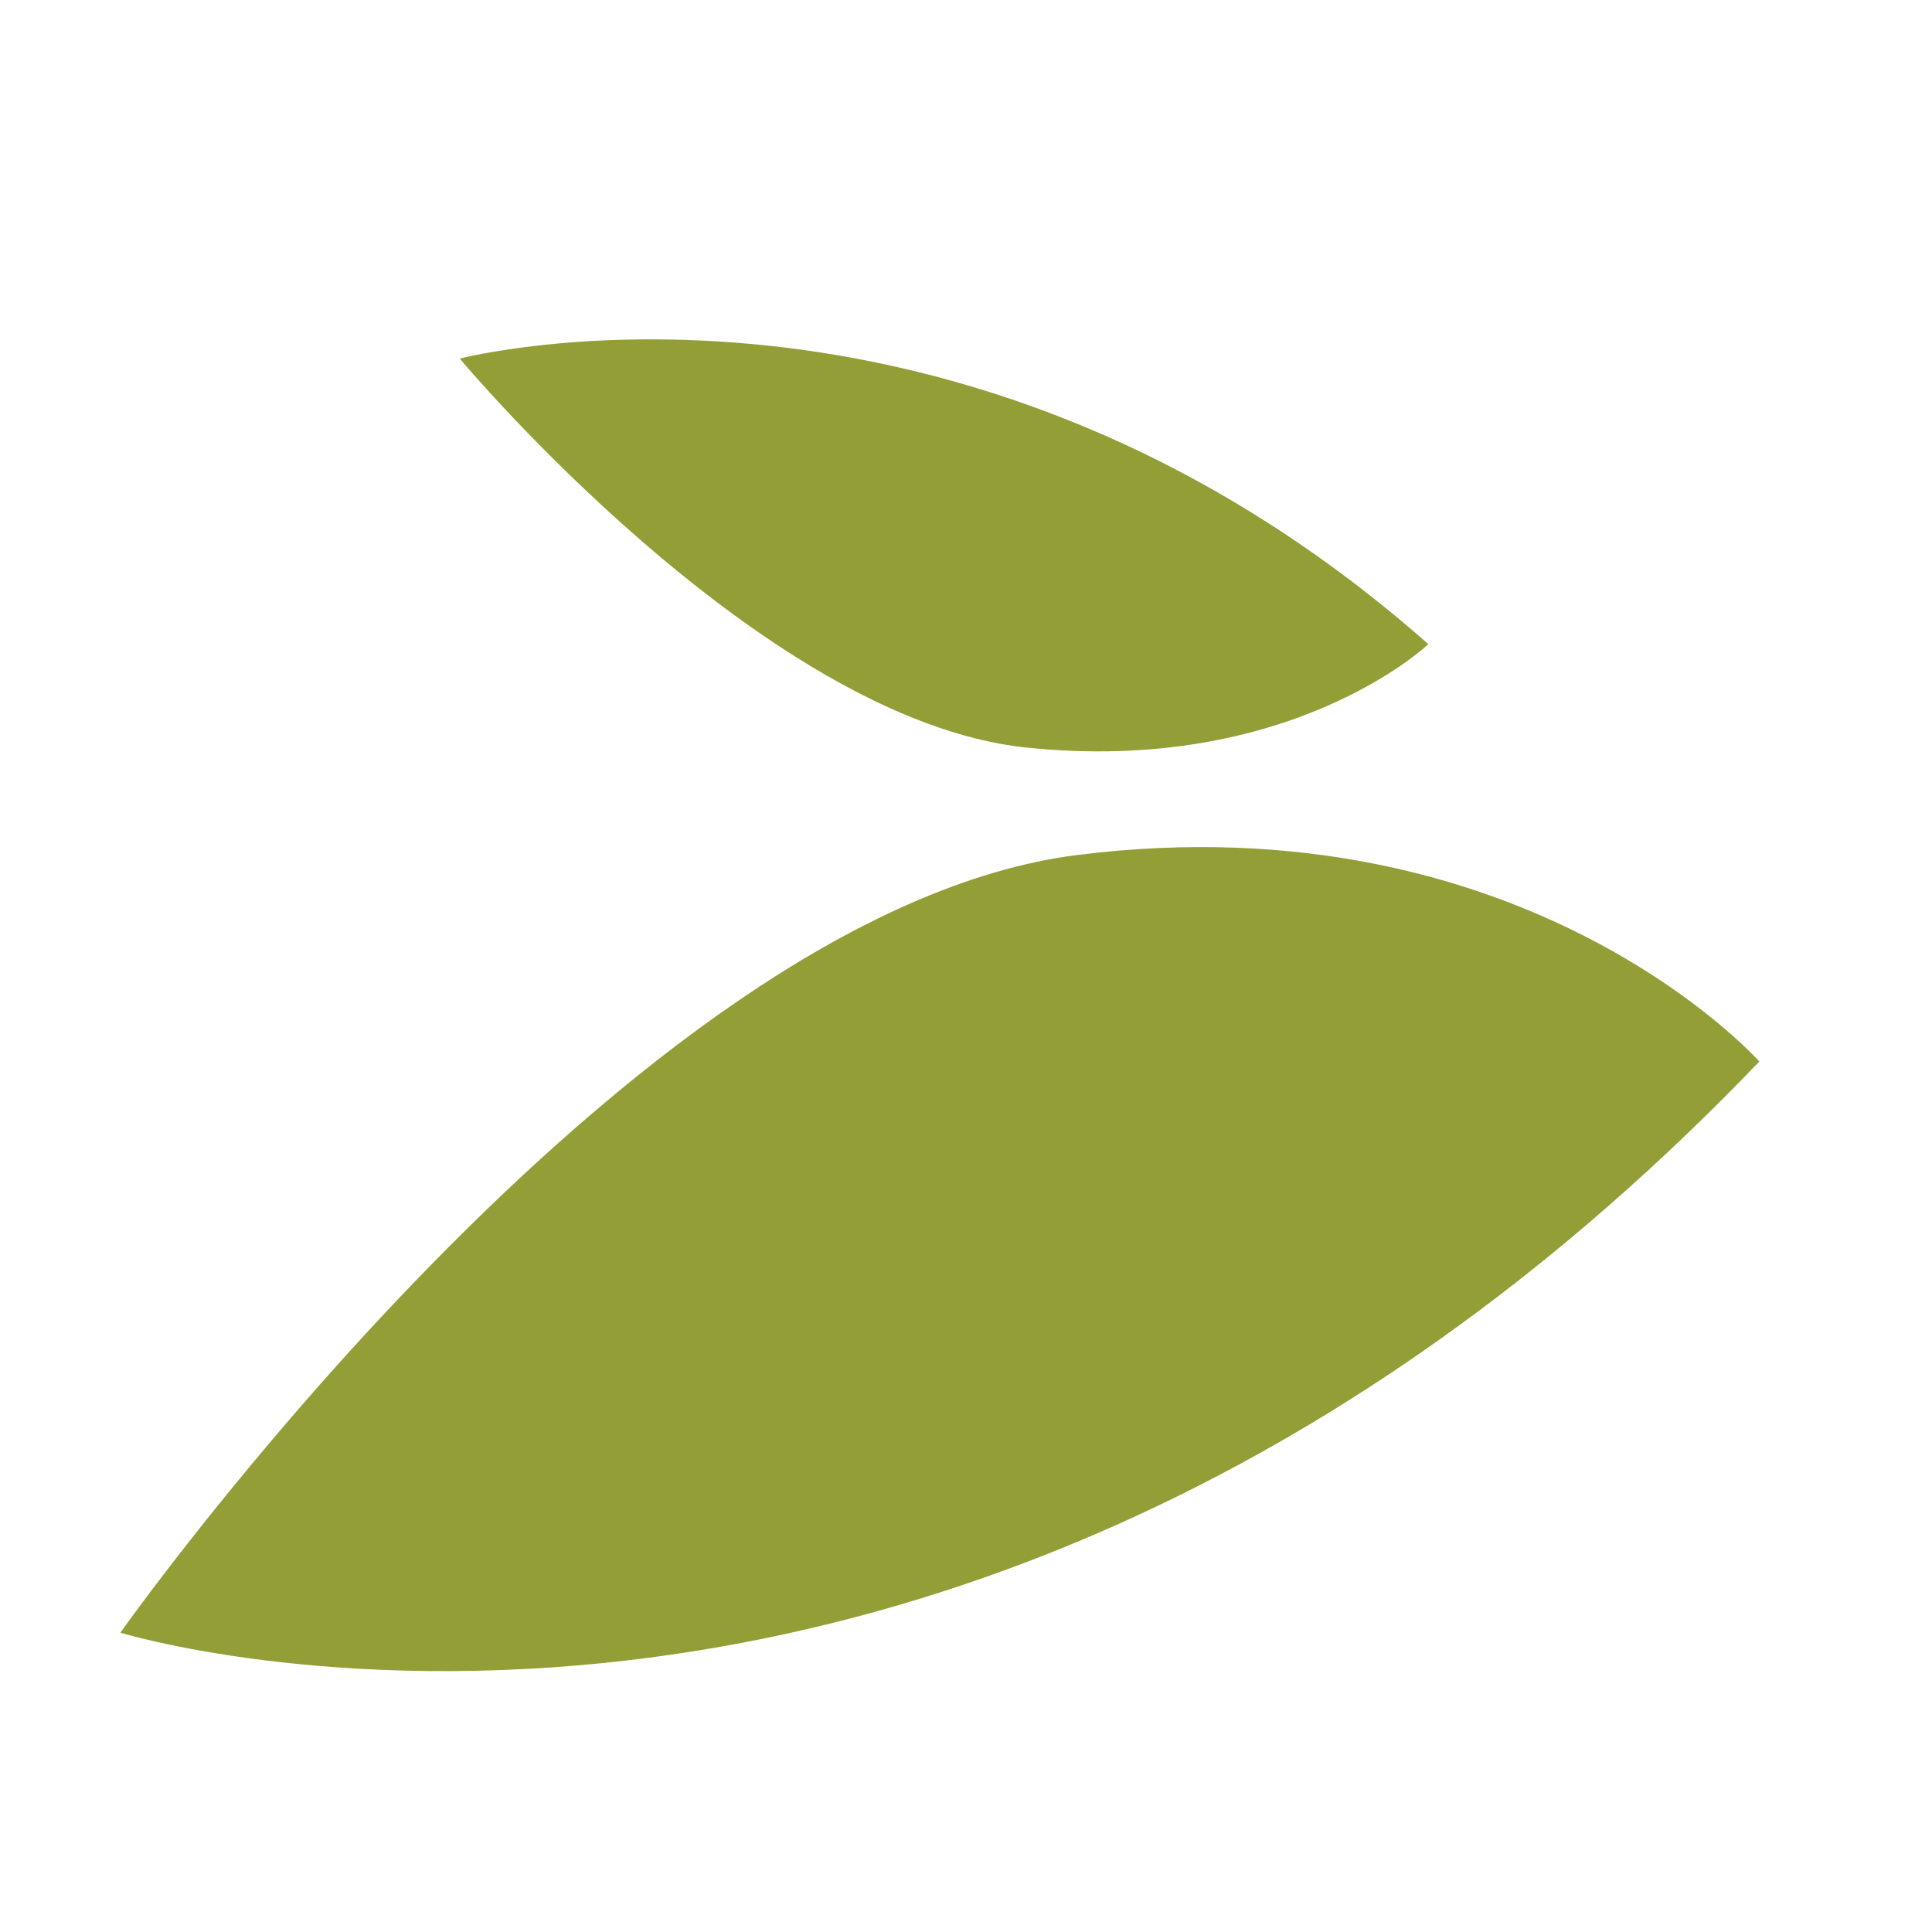
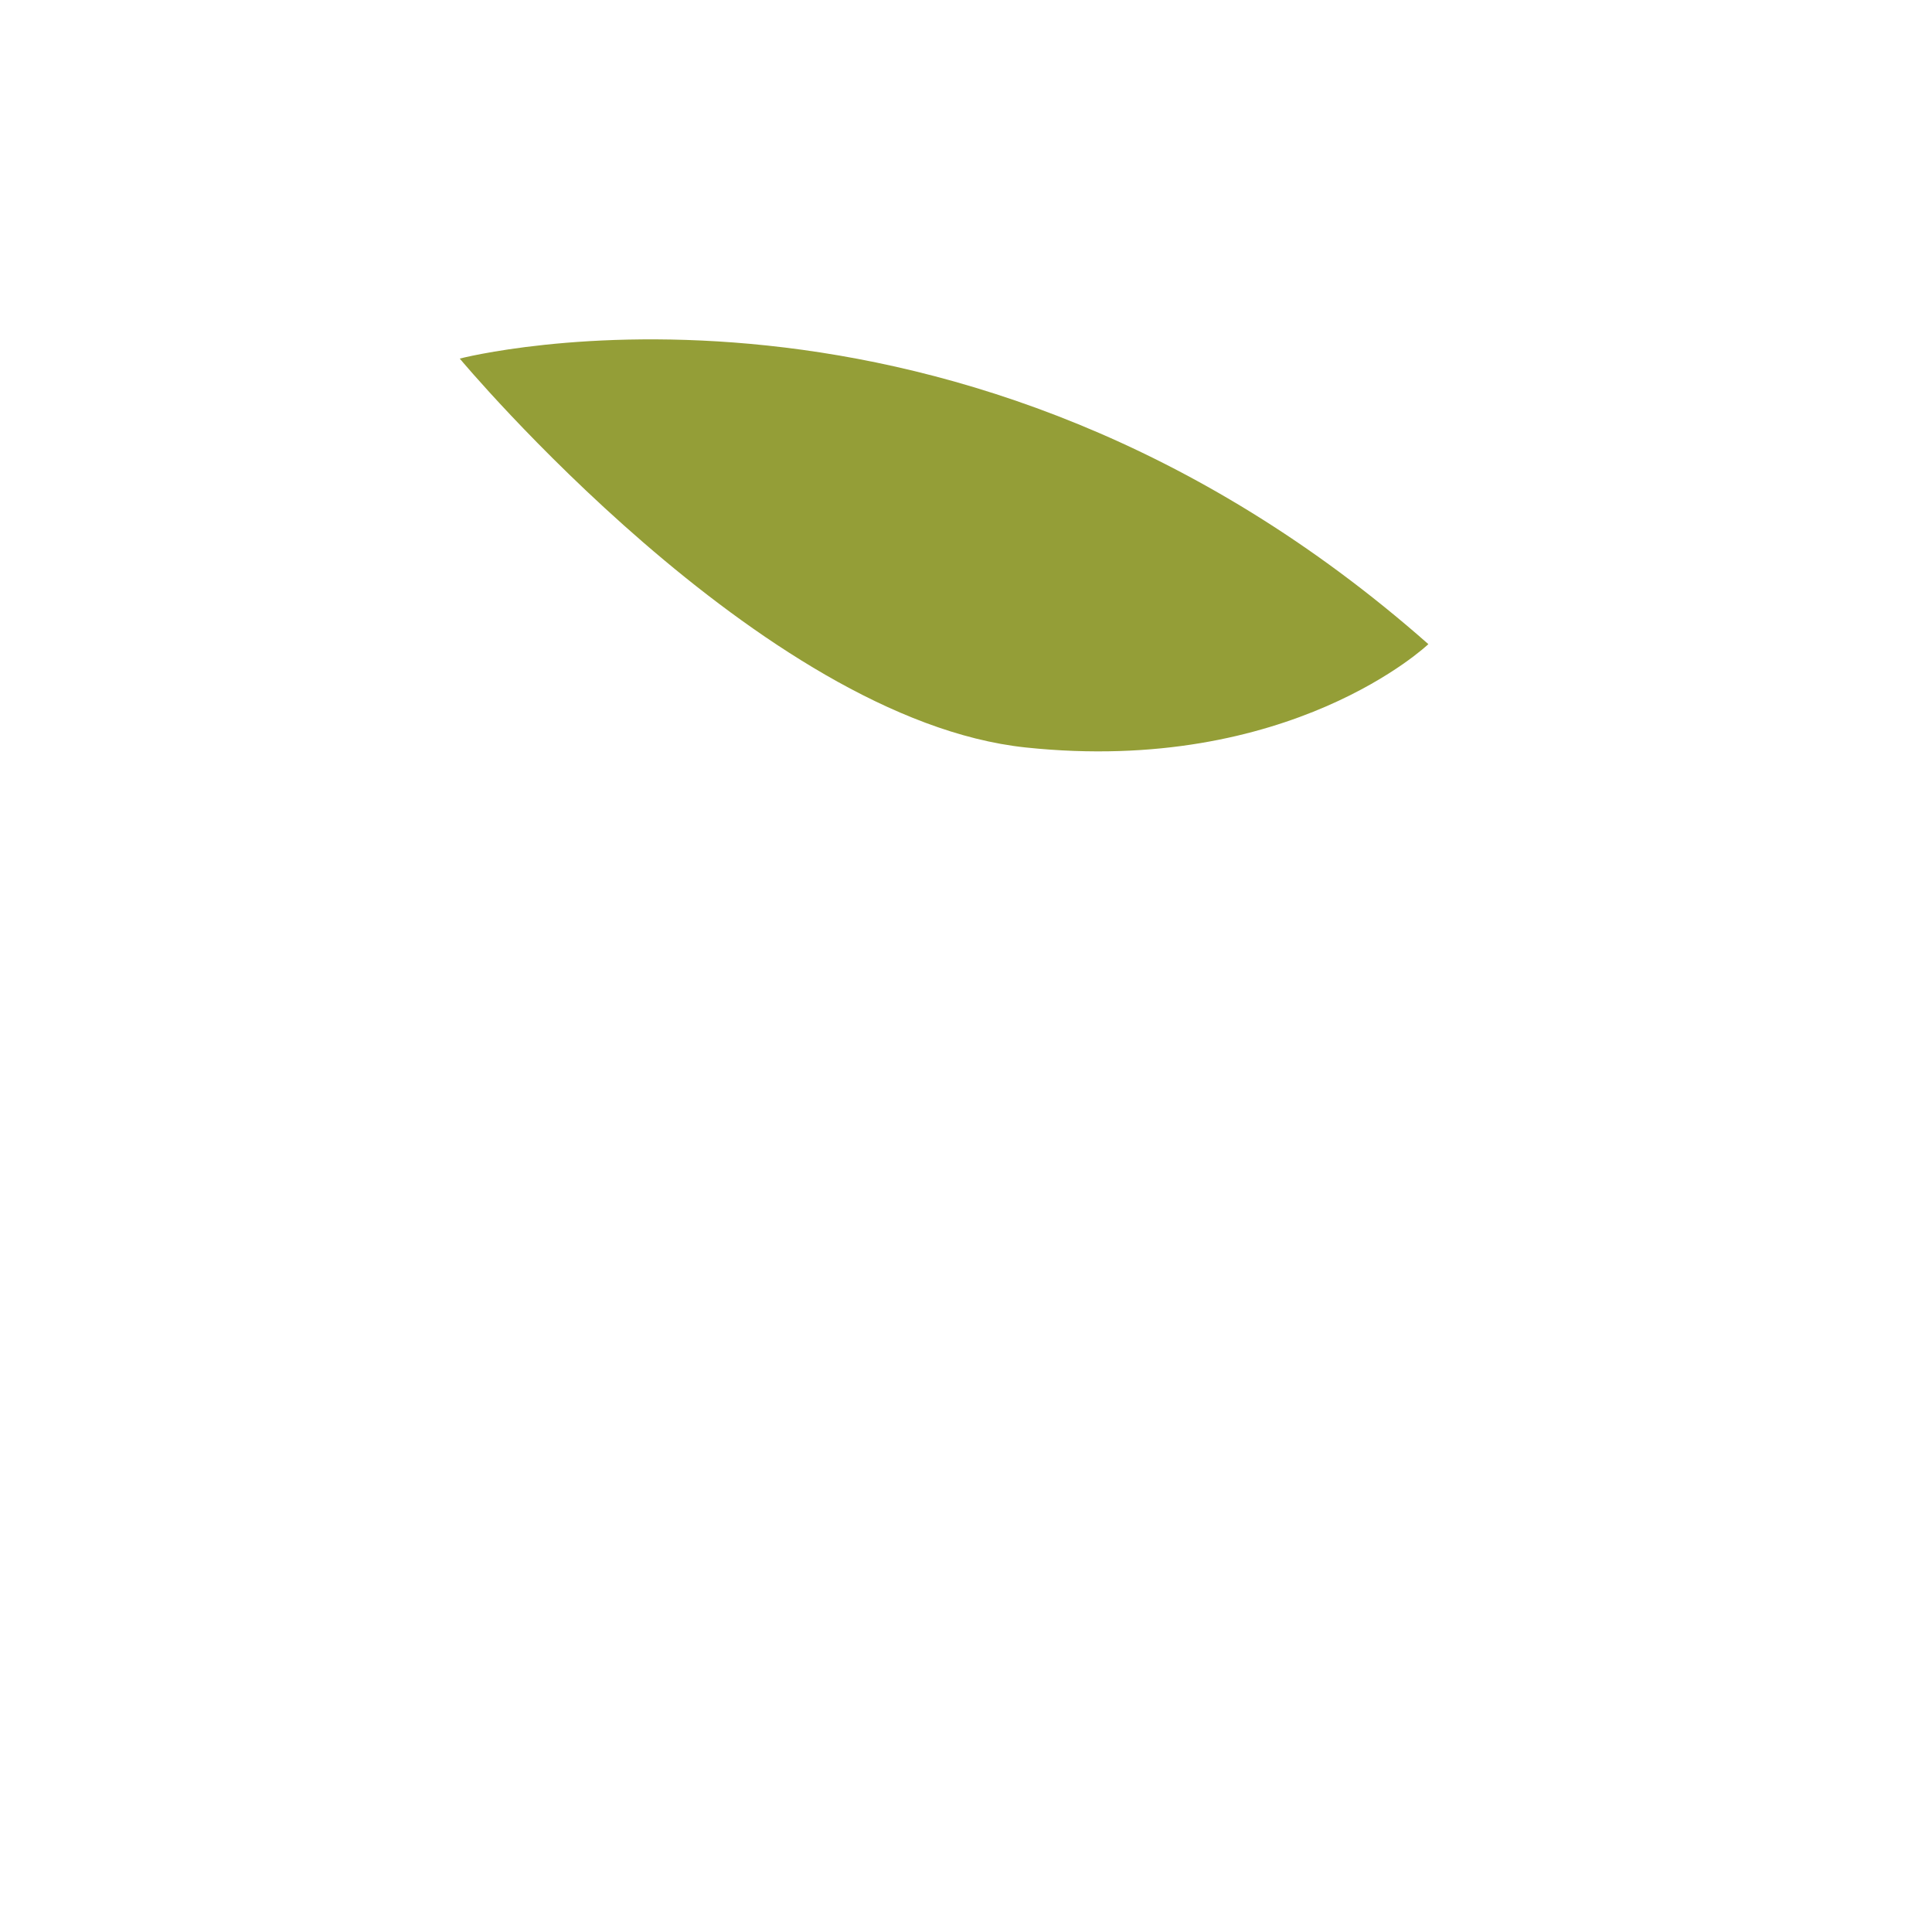
<svg xmlns="http://www.w3.org/2000/svg" width="100%" height="100%" viewBox="0 0 16 16" version="1.1" xml:space="preserve" style="fill-rule:evenodd;clip-rule:evenodd;stroke-linejoin:round;stroke-miterlimit:2;">
  <g transform="matrix(-0.115,0,0,0.115,117.587,-157.031)">
    <g transform="matrix(1,0,0,1,-23.024,13.241)">
-       <path d="M918.823,1428.69C918.823,1428.69 935.617,1409.78 967.89,1413.81C1000.16,1417.84 1036.85,1469.82 1036.85,1469.82C1036.85,1469.82 976.191,1488.53 918.823,1428.69Z" style="fill:rgb(148,158,55);" />
-     </g>
+       </g>
    <g transform="matrix(0.591,1.11822e-17,-1.11822e-17,-0.5,376.609,2126.22)">
      <path d="M918.823,1428.69C918.823,1428.69 935.617,1409.78 967.89,1413.81C1000.16,1417.84 1036.85,1469.82 1036.85,1469.82C1036.85,1469.82 976.191,1488.53 918.823,1428.69Z" style="fill:rgb(148,158,55);" />
    </g>
  </g>
</svg>